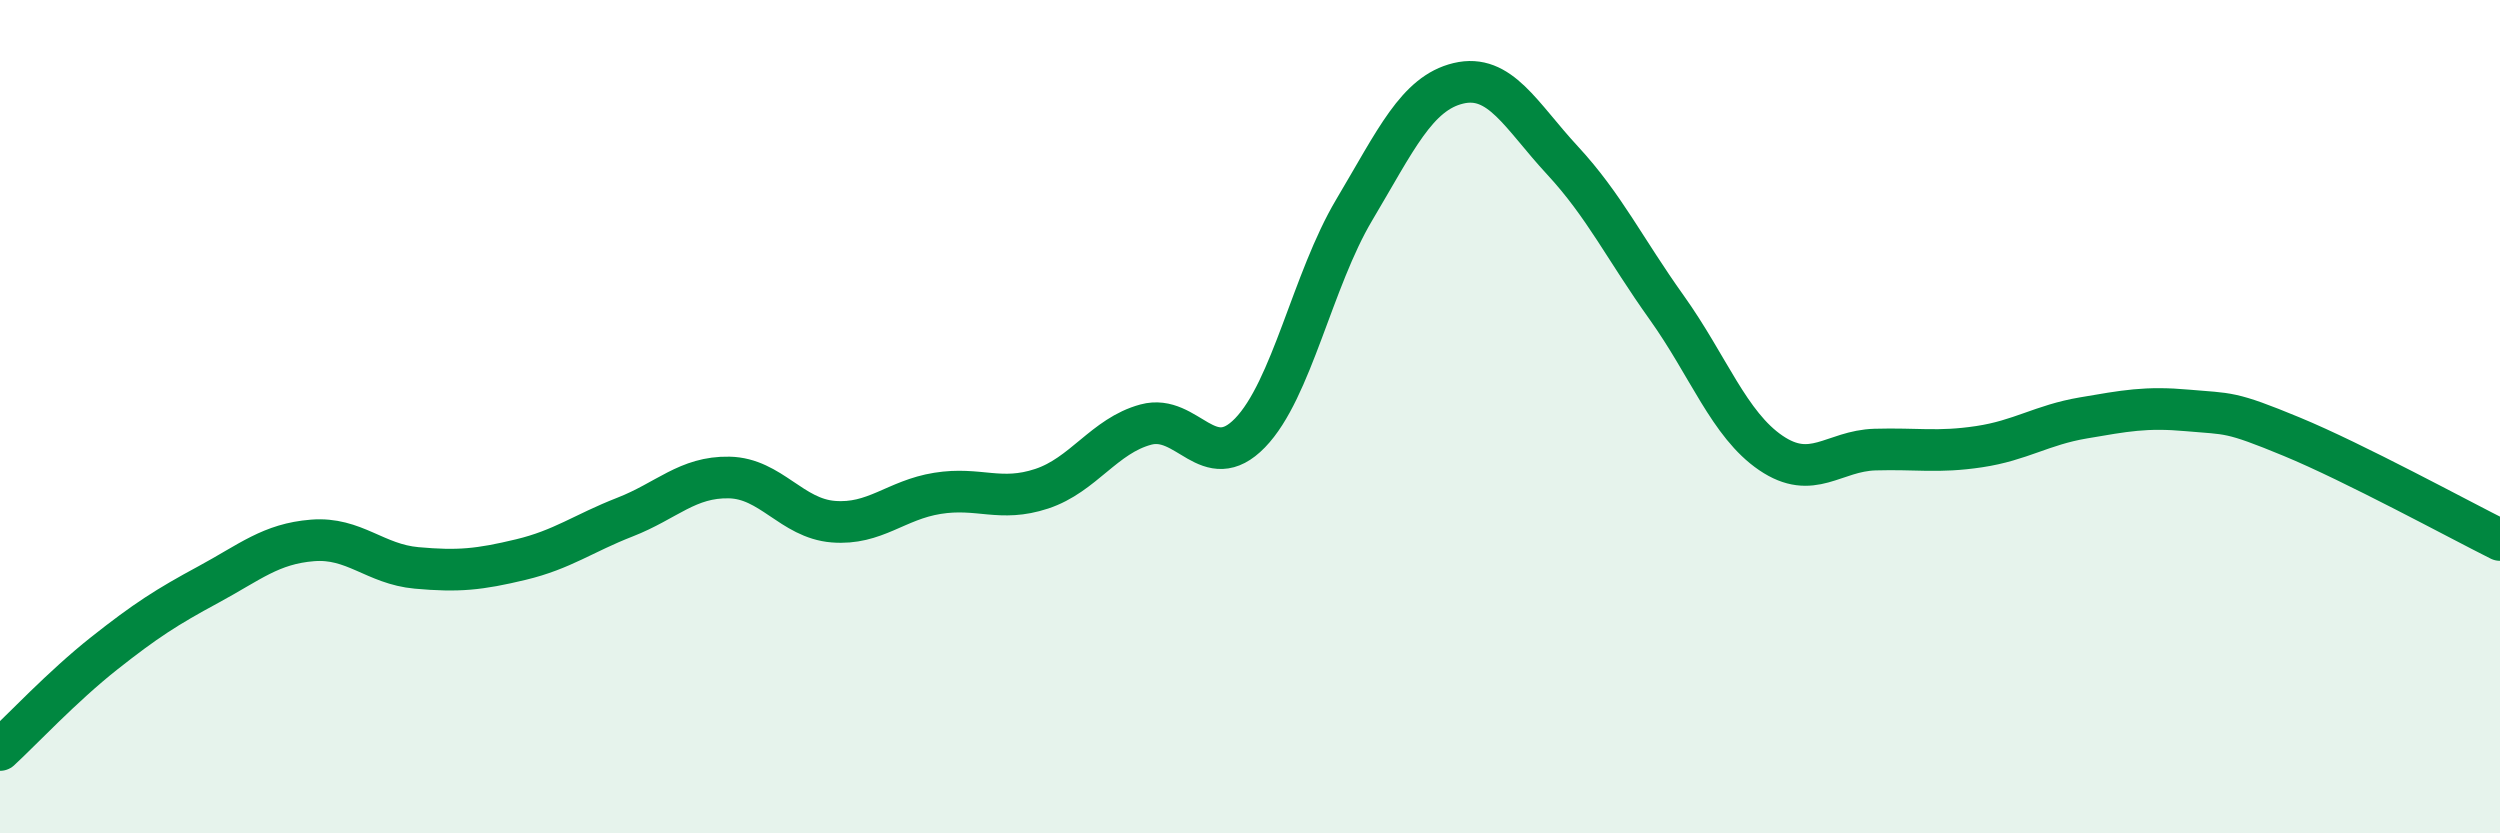
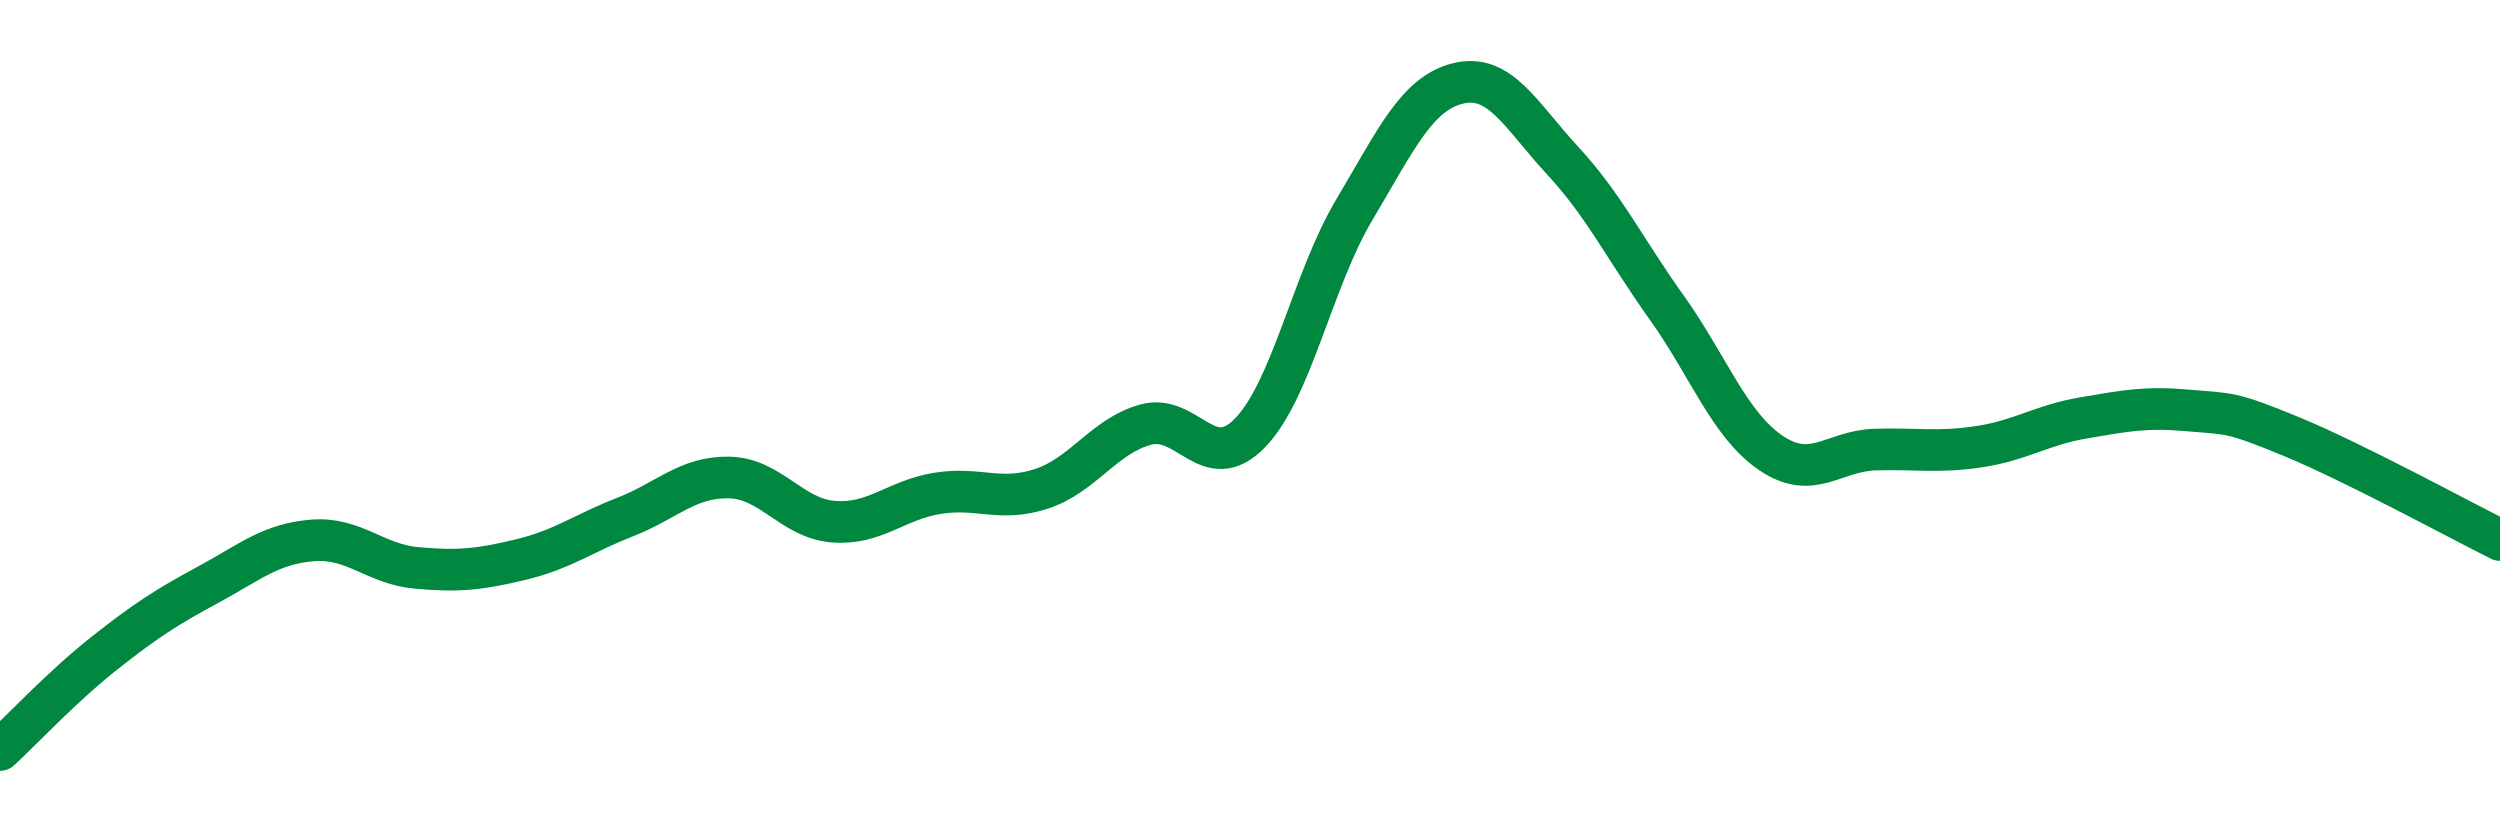
<svg xmlns="http://www.w3.org/2000/svg" width="60" height="20" viewBox="0 0 60 20">
-   <path d="M 0,18 C 0.5,17.54 1.5,16.47 2.5,15.68 C 3.5,14.89 4,14.57 5,14.03 C 6,13.49 6.5,13.05 7.5,12.97 C 8.5,12.89 9,13.54 10,13.63 C 11,13.72 11.5,13.67 12.5,13.43 C 13.5,13.19 14,12.8 15,12.41 C 16,12.02 16.5,11.44 17.5,11.46 C 18.5,11.48 19,12.44 20,12.52 C 21,12.6 21.5,12 22.5,11.84 C 23.5,11.68 24,12.06 25,11.73 C 26,11.4 26.5,10.46 27.5,10.19 C 28.5,9.92 29,11.42 30,10.39 C 31,9.36 31.5,6.72 32.5,5.04 C 33.5,3.36 34,2.24 35,2 C 36,1.76 36.5,2.77 37.5,3.85 C 38.5,4.93 39,5.98 40,7.38 C 41,8.78 41.5,10.19 42.5,10.87 C 43.5,11.55 44,10.82 45,10.79 C 46,10.76 46.5,10.87 47.5,10.72 C 48.5,10.57 49,10.2 50,10.03 C 51,9.86 51.5,9.76 52.5,9.85 C 53.5,9.94 53.5,9.86 55,10.48 C 56.5,11.1 59,12.46 60,12.96L60 20L0 20Z" fill="#008740" opacity="0.1" stroke-linecap="round" stroke-linejoin="round" />
  <path d="M 0,18 C 0.5,17.54 1.5,16.47 2.5,15.68 C 3.5,14.89 4,14.57 5,14.03 C 6,13.49 6.5,13.05 7.5,12.97 C 8.5,12.89 9,13.54 10,13.63 C 11,13.72 11.5,13.67 12.5,13.43 C 13.5,13.19 14,12.8 15,12.41 C 16,12.02 16.5,11.44 17.5,11.46 C 18.5,11.48 19,12.44 20,12.52 C 21,12.6 21.5,12 22.5,11.84 C 23.5,11.68 24,12.06 25,11.73 C 26,11.4 26.5,10.46 27.5,10.19 C 28.5,9.92 29,11.42 30,10.39 C 31,9.36 31.5,6.72 32.5,5.04 C 33.5,3.36 34,2.24 35,2 C 36,1.76 36.5,2.77 37.5,3.85 C 38.5,4.93 39,5.98 40,7.38 C 41,8.78 41.5,10.19 42.5,10.87 C 43.5,11.55 44,10.82 45,10.79 C 46,10.76 46.5,10.87 47.5,10.72 C 48.5,10.57 49,10.2 50,10.03 C 51,9.86 51.5,9.76 52.5,9.85 C 53.5,9.94 53.5,9.86 55,10.48 C 56.5,11.1 59,12.46 60,12.96" stroke="#008740" stroke-width="1" fill="none" stroke-linecap="round" stroke-linejoin="round" />
</svg>